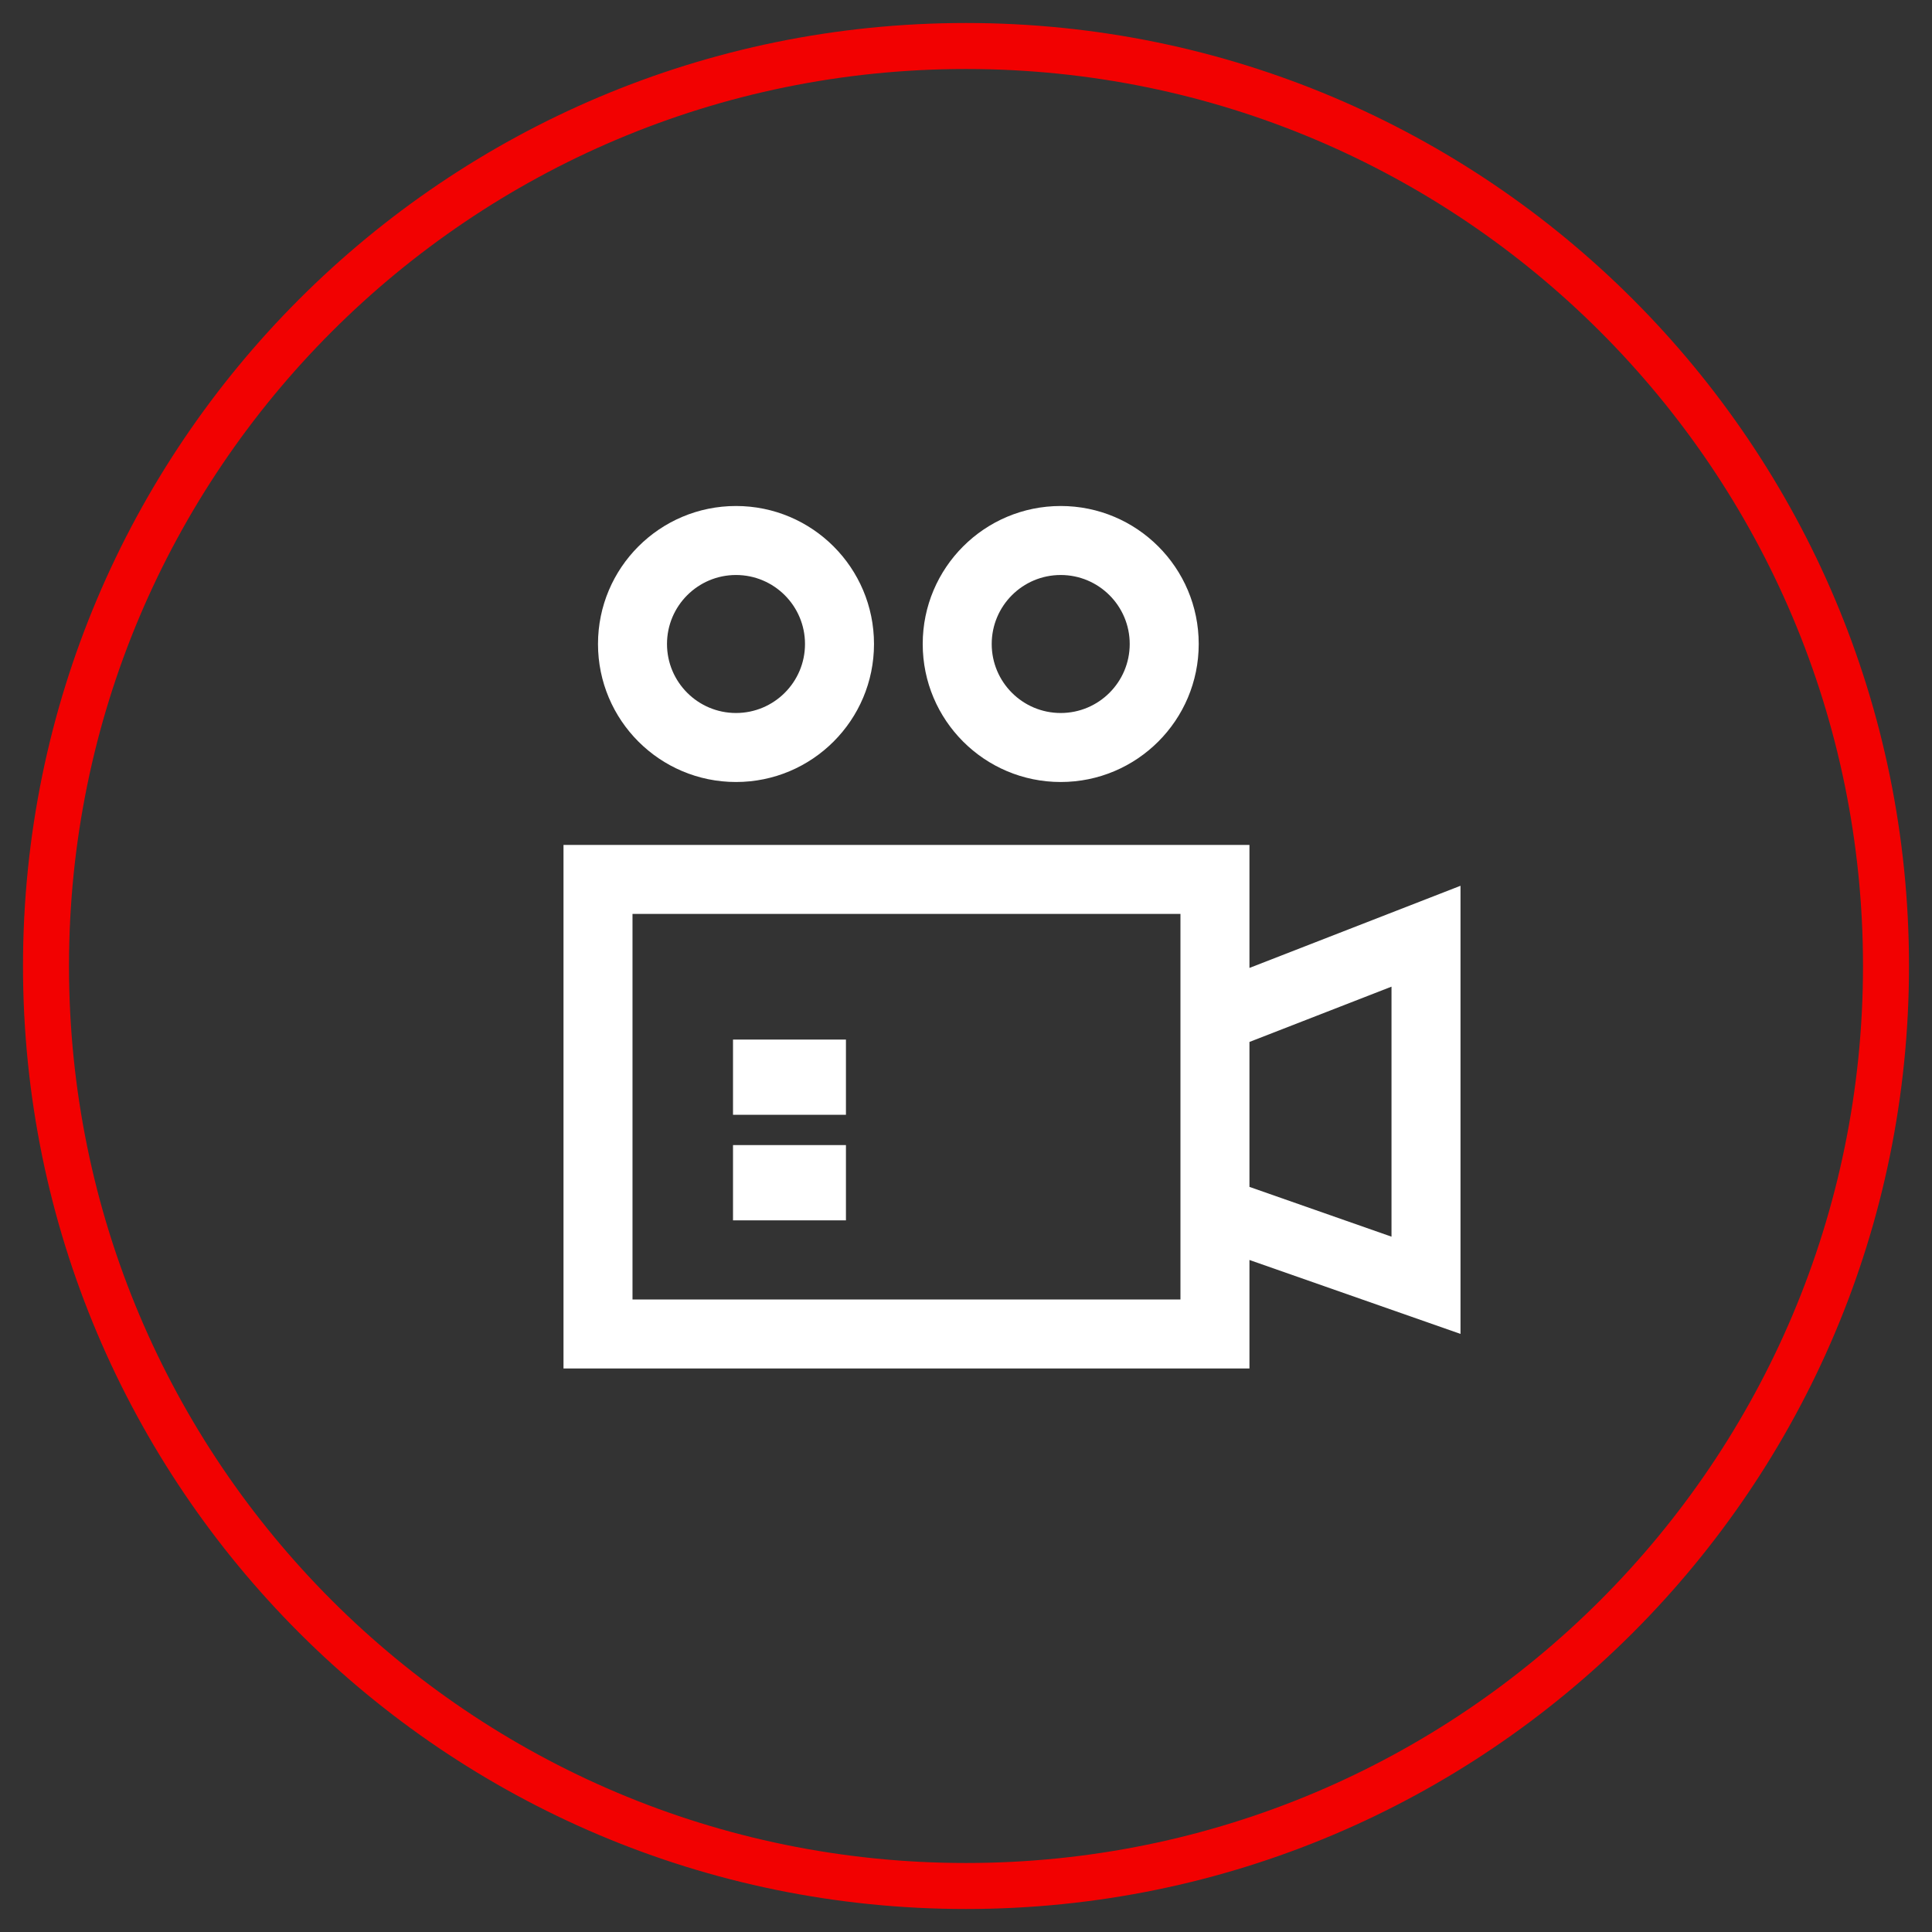
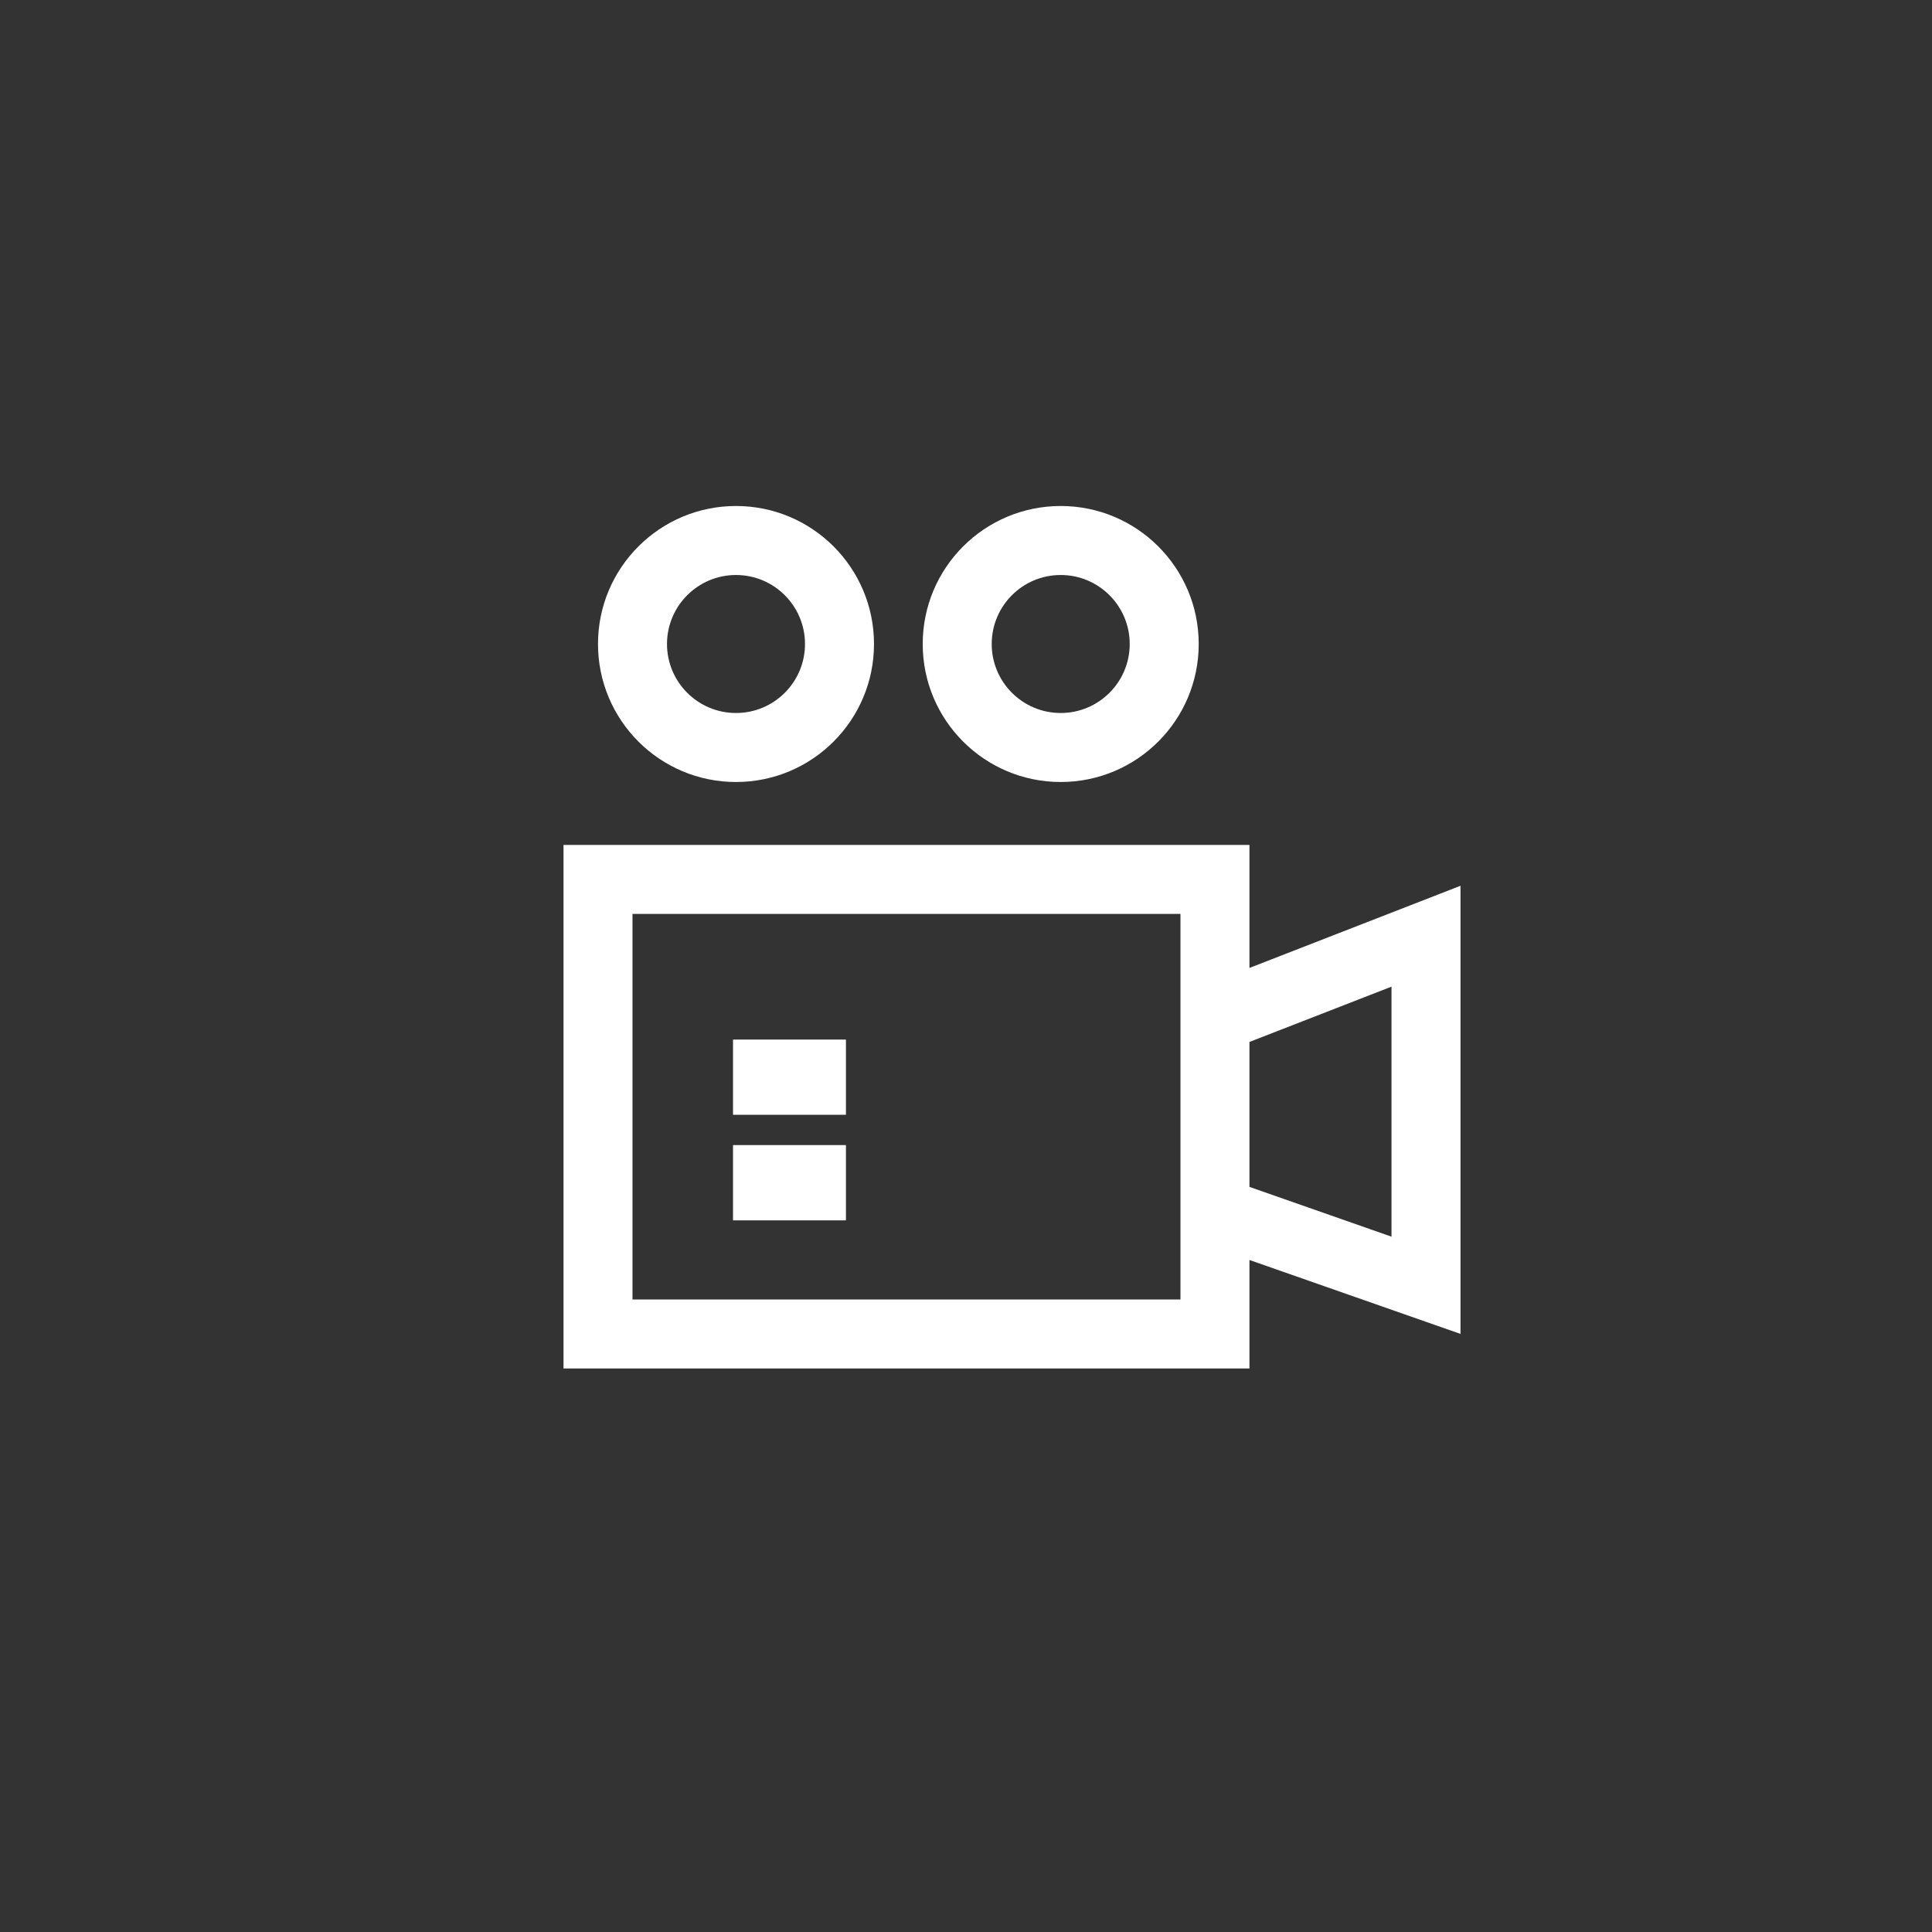
<svg xmlns="http://www.w3.org/2000/svg" width="42" height="42" viewBox="0 0 42 42" fill="none">
  <rect x="0" y="0" width="42" height="42" fill="#333333" stroke="none" />
-   <path fill-rule="evenodd" clip-rule="evenodd" d="M21 1.5C10.23 1.5 1.5 10.23 1.5 21C1.5 31.77 10.23 40.5 21 40.5C31.77 40.5 40.5 31.77 40.5 21C40.5 10.23 31.77 1.5 21 1.5ZM0.5 21C0.5 9.678 9.678 0.5 21 0.5C32.322 0.5 41.5 9.678 41.5 21C41.5 32.322 32.322 41.5 21 41.5C9.678 41.5 0.5 32.322 0.5 21Z" fill="#F20101" />
  <path fill-rule="evenodd" clip-rule="evenodd" d="M16 15.5C16.828 15.5 17.5 14.828 17.5 14C17.5 13.172 16.828 12.5 16 12.5C15.172 12.5 14.5 13.172 14.5 14C14.5 14.828 15.172 15.5 16 15.5ZM16 17C17.657 17 19 15.657 19 14C19 12.343 17.657 11 16 11C14.343 11 13 12.343 13 14C13 15.657 14.343 17 16 17ZM27.162 18.368H12.25V29.75H27.162V27.391L31.75 28.998V19.256L27.162 21.042V18.368ZM13.75 28.25V19.868H25.662V28.25H13.75ZM27.162 25.802V22.651L30.25 21.449V26.884L27.162 25.802ZM24.559 14C24.559 14.828 23.887 15.5 23.059 15.5C22.23 15.5 21.559 14.828 21.559 14C21.559 13.172 22.23 12.5 23.059 12.5C23.887 12.5 24.559 13.172 24.559 14ZM26.059 14C26.059 15.657 24.715 17 23.059 17C21.402 17 20.059 15.657 20.059 14C20.059 12.343 21.402 11 23.059 11C24.715 11 26.059 12.343 26.059 14ZM15.935 22.599H18.39V24.235H15.935V22.599ZM18.39 24.893H15.935V26.529H18.39V24.893Z" fill="white" />
</svg>